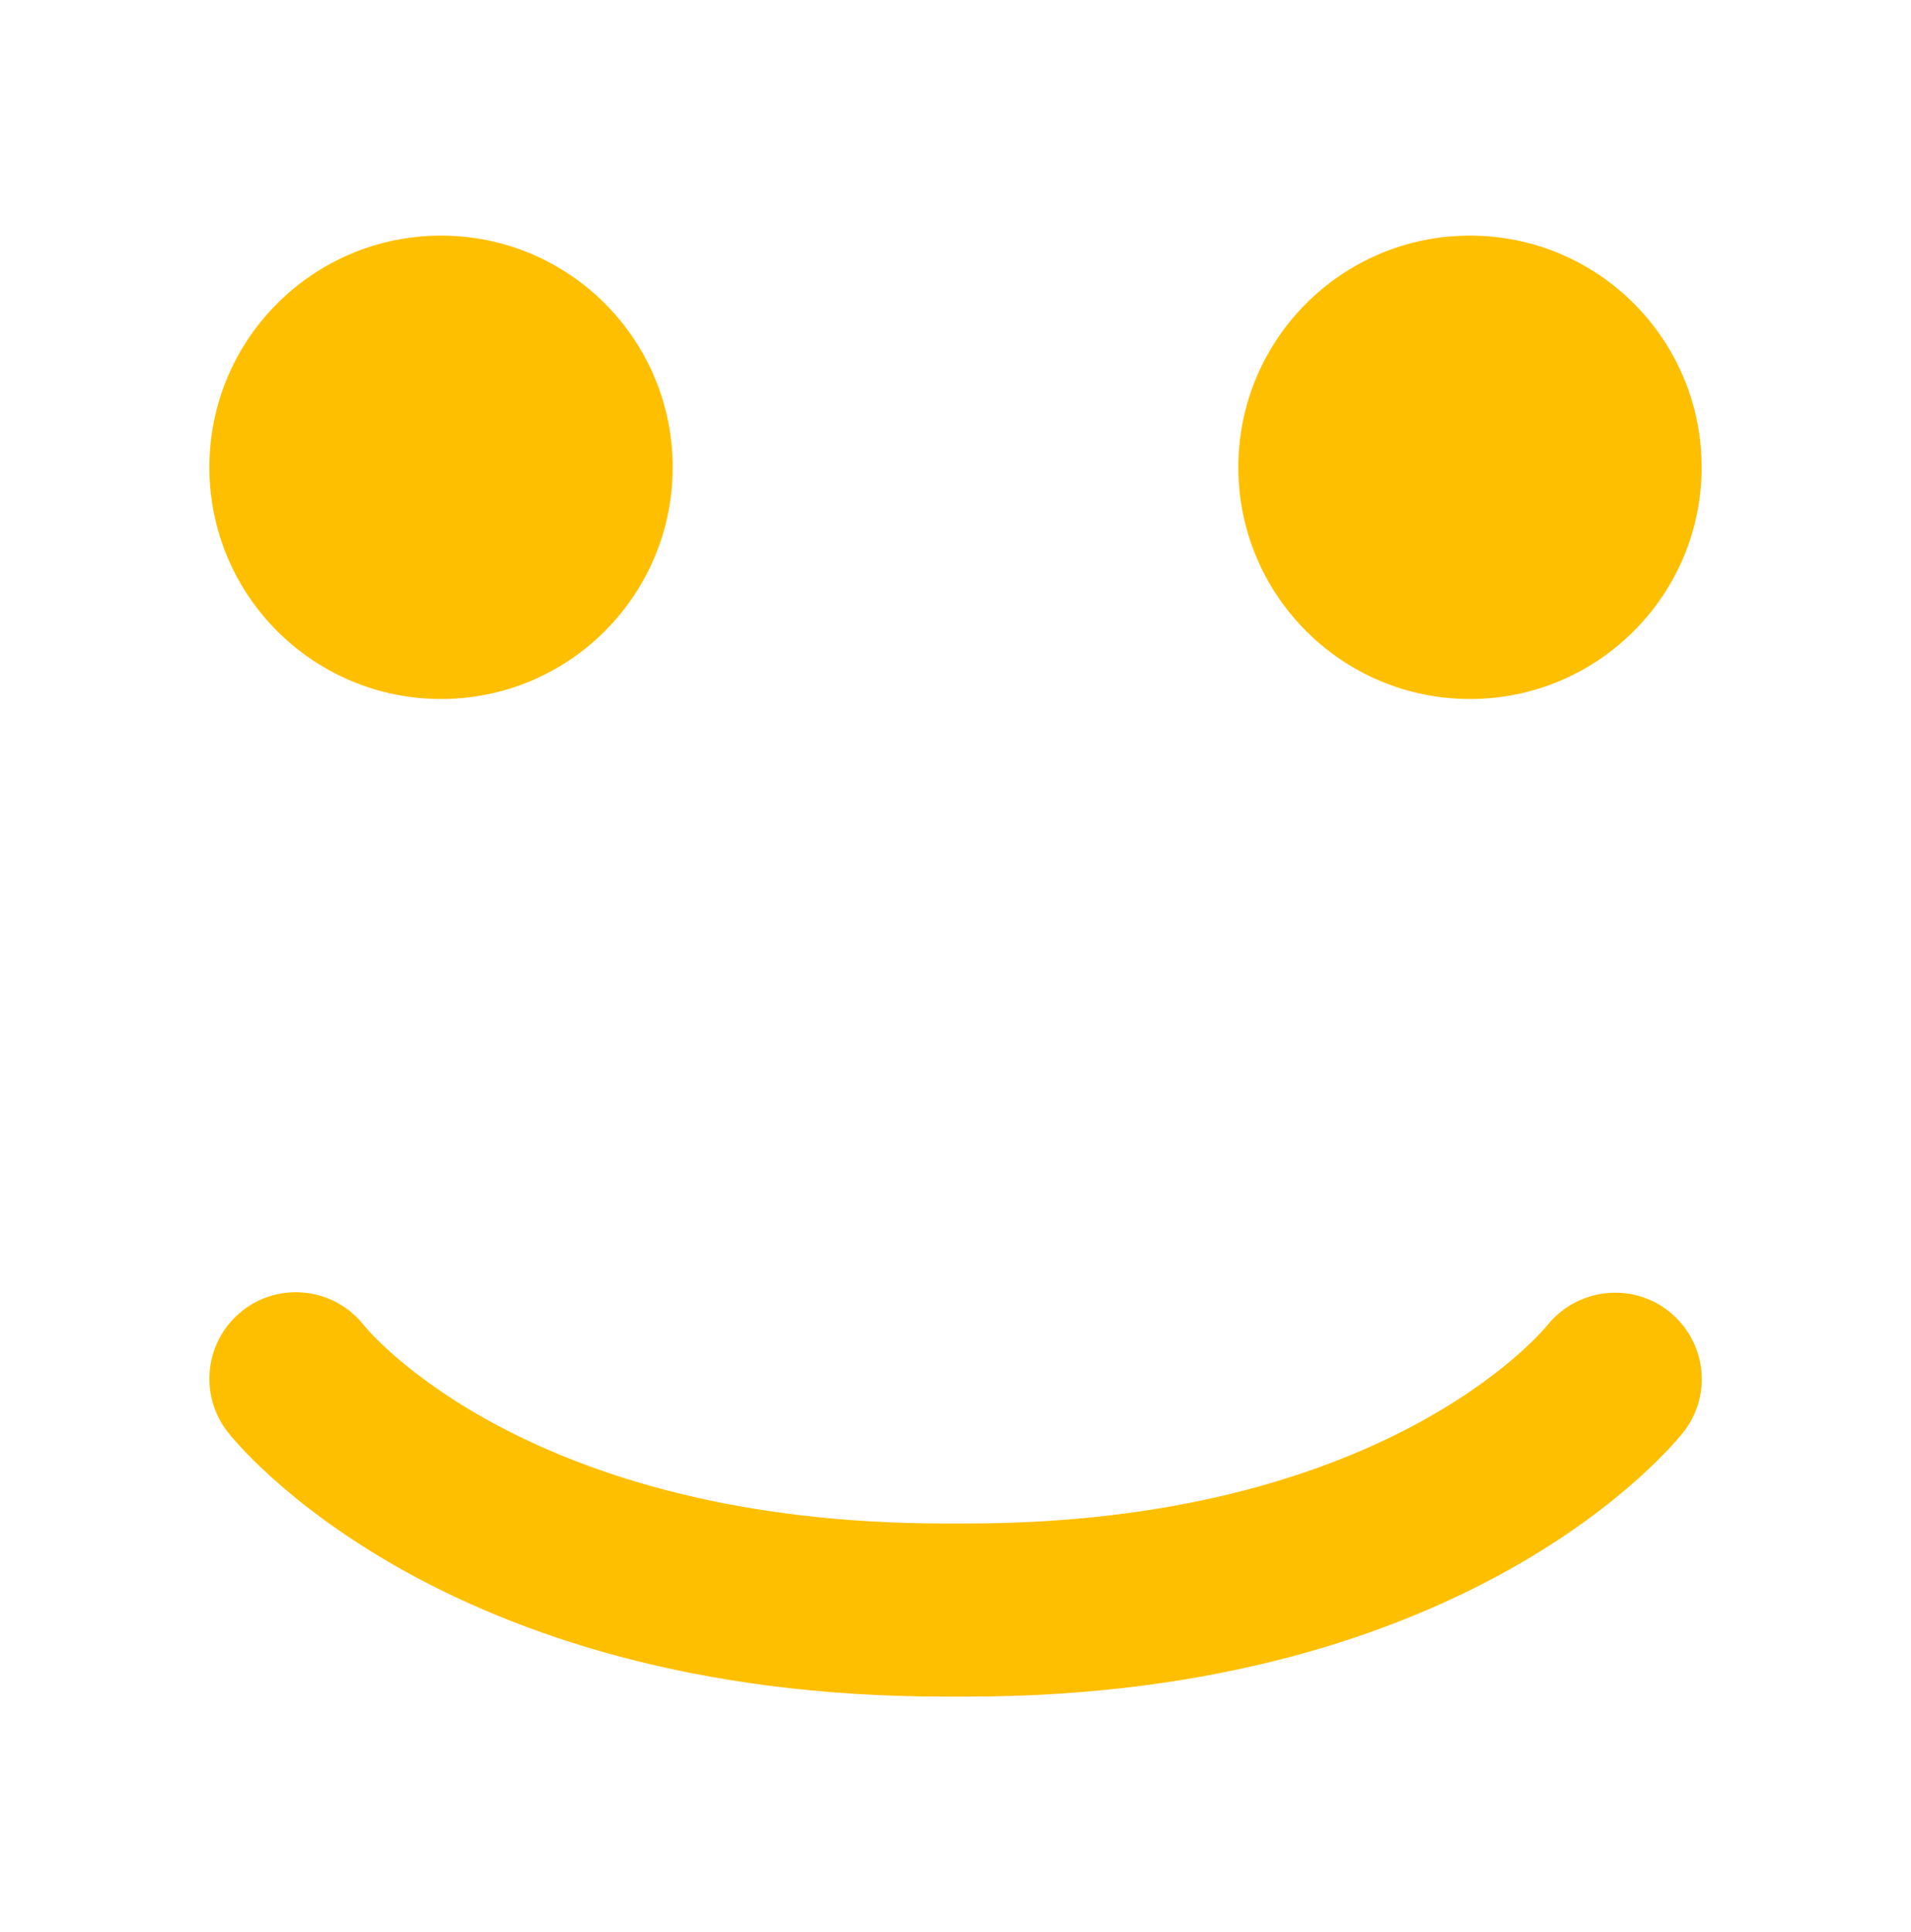
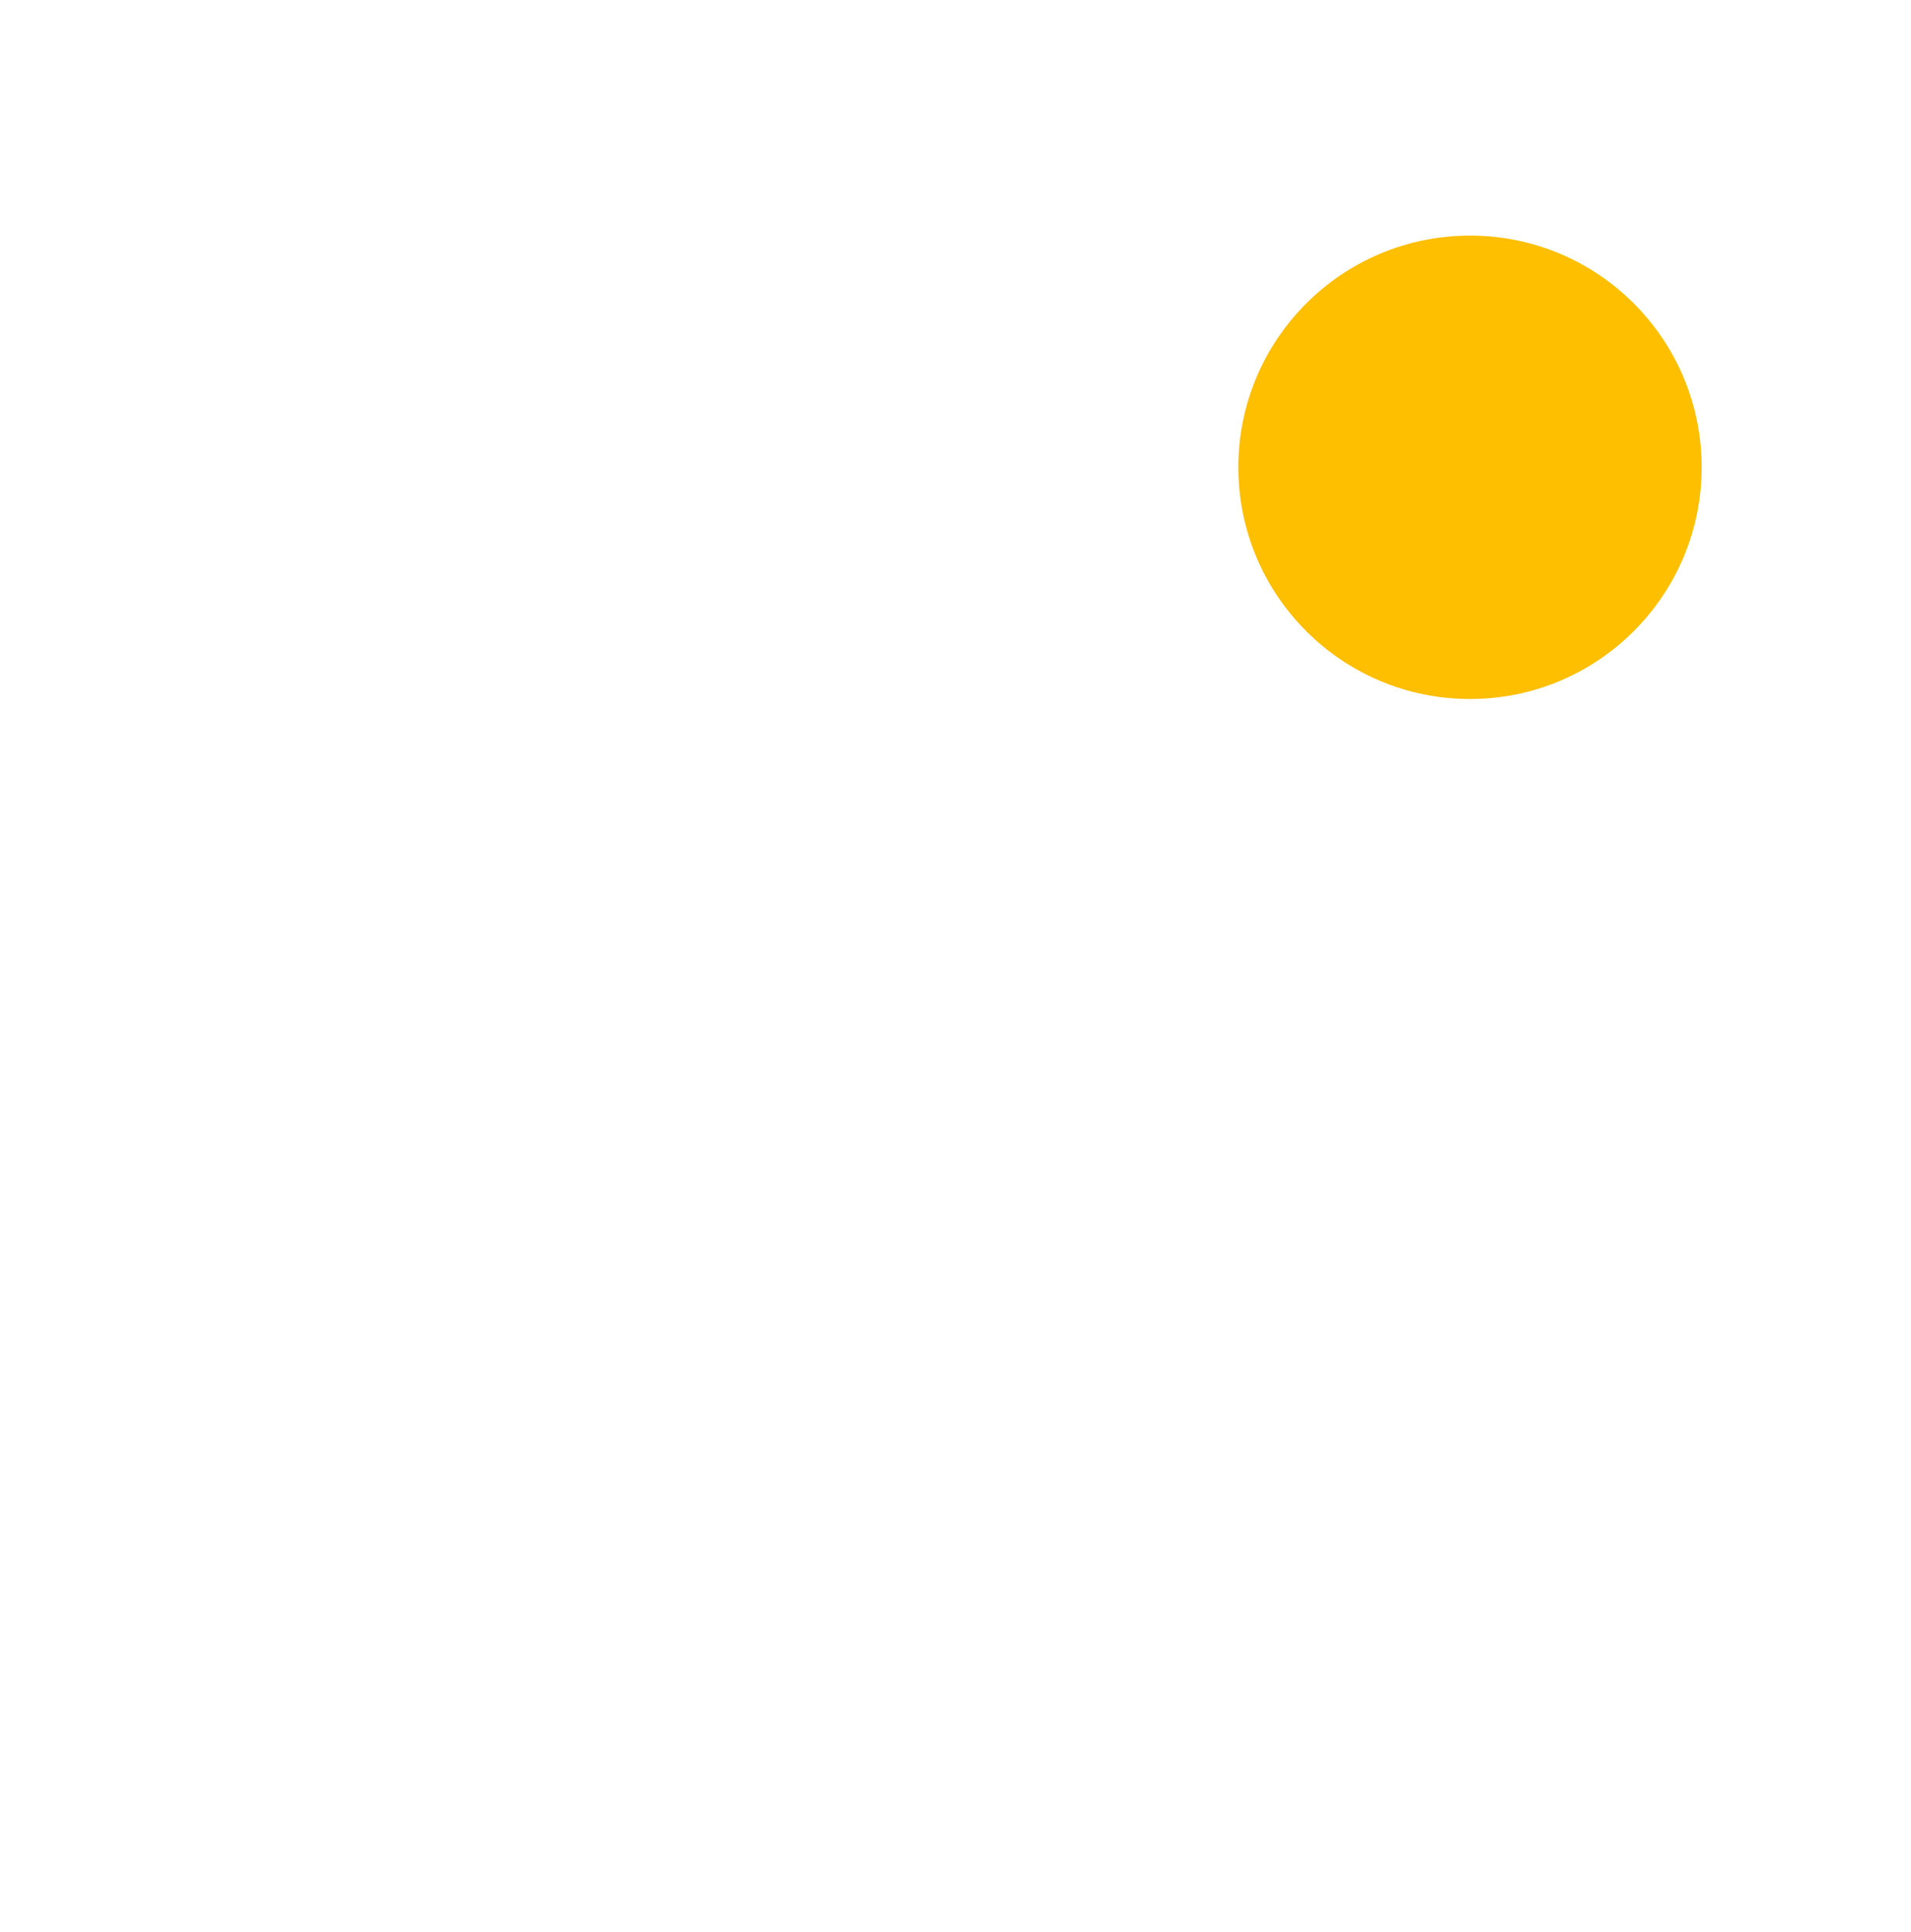
<svg xmlns="http://www.w3.org/2000/svg" version="1.1" id="Camada_1" x="0px" y="0px" viewBox="0 0 215.14 217.49" style="enable-background:new 0 0 215.14 217.49;" xml:space="preserve">
  <style type="text/css"> .st0{fill:#E8E8E8;} .st1{opacity:0.22;} .st2{clip-path:url(#SVGID_2_);fill:url(#);} .st3{clip-path:url(#SVGID_4_);fill:url(#);} .st4{fill:url(#);} .st5{clip-path:url(#SVGID_6_);fill:url(#);} .st6{fill:none;} .st7{fill:#FFFFFF;} .st8{fill:#C5C7CA;} .st9{fill:#FFBF01;} .st10{enable-background:new ;} .st11{clip-path:url(#SVGID_7_);enable-background:new ;} .st12{fill:#856301;} .st13{clip-path:url(#SVGID_8_);enable-background:new ;} .st14{fill:#816101;} .st15{fill:#856401;} .st16{clip-path:url(#SVGID_10_);enable-background:new ;} .st17{clip-path:url(#SVGID_12_);enable-background:new ;} .st18{clip-path:url(#SVGID_14_);enable-background:new ;} .st19{clip-path:url(#SVGID_16_);enable-background:new ;} .st20{fill:#FCBD01;} .st21{clip-path:url(#SVGID_18_);enable-background:new ;} .st22{clip-path:url(#SVGID_20_);enable-background:new ;} .st23{fill:#5517B0;} .st24{fill:none;stroke:#C5C7CA;stroke-width:16;stroke-linecap:round;stroke-miterlimit:10;} .st25{clip-path:url(#SVGID_24_);fill:#E8E8E8;} .st26{clip-path:url(#SVGID_24_);fill:#FFFFFF;} .st27{clip-path:url(#SVGID_24_);fill:#5517B0;} .st28{clip-path:url(#SVGID_24_);fill:#6B20E2;} .st29{clip-path:url(#SVGID_24_);fill:#CC8800;} .st30{clip-path:url(#SVGID_24_);fill:#282828;} .st31{clip-path:url(#SVGID_24_);fill:#8B8B8B;} .st32{clip-path:url(#SVGID_24_);fill:#C5C7CA;} .st33{clip-path:url(#SVGID_24_);fill:#FFBF01;} .st34{clip-path:url(#SVGID_26_);fill:#E8E8E8;} .st35{clip-path:url(#SVGID_26_);fill:#FFFFFF;} .st36{clip-path:url(#SVGID_26_);fill:#BF172B;} .st37{clip-path:url(#SVGID_26_);fill:#EA650A;} .st38{clip-path:url(#SVGID_26_);fill:#05AF2D;} .st39{clip-path:url(#SVGID_26_);fill:#015CE8;} .st40{clip-path:url(#SVGID_26_);fill:#BC15A4;} .st41{clip-path:url(#SVGID_26_);fill:#E51F3B;} .st42{clip-path:url(#SVGID_26_);fill:#CC590A;} .st43{clip-path:url(#SVGID_26_);fill:#0AE533;} .st44{clip-path:url(#SVGID_26_);fill:#033B7F;} .st45{clip-path:url(#SVGID_26_);fill:#EF2ED4;} .st46{fill:url(#SVGID_27_);} .st47{clip-path:url(#SVGID_29_);fill:url(#SVGID_30_);} .st48{clip-path:url(#SVGID_32_);fill:url(#SVGID_33_);} .st49{clip-path:url(#SVGID_35_);fill:url(#SVGID_36_);} .st50{clip-path:url(#SVGID_38_);fill:url(#SVGID_39_);} .st51{clip-path:url(#SVGID_41_);fill:url(#SVGID_42_);} .st52{clip-path:url(#SVGID_44_);fill:url(#SVGID_45_);} .st53{clip-path:url(#SVGID_47_);fill:url(#SVGID_48_);} .st54{clip-path:url(#SVGID_50_);fill:url(#SVGID_51_);} .st55{clip-path:url(#SVGID_53_);fill:url(#SVGID_54_);} .st56{clip-path:url(#SVGID_56_);fill:url(#SVGID_57_);} .st57{clip-path:url(#SVGID_59_);fill:url(#SVGID_60_);} .st58{clip-path:url(#SVGID_62_);fill:url(#SVGID_63_);} .st59{clip-path:url(#SVGID_65_);fill:url(#SVGID_66_);} .st60{clip-path:url(#SVGID_68_);fill:url(#SVGID_69_);} .st61{clip-path:url(#SVGID_71_);fill:url(#SVGID_72_);} .st62{clip-path:url(#SVGID_74_);fill:url(#SVGID_75_);} .st63{clip-path:url(#SVGID_77_);fill:url(#SVGID_78_);} .st64{clip-path:url(#SVGID_80_);fill:url(#SVGID_81_);} .st65{clip-path:url(#SVGID_83_);fill:url(#SVGID_84_);} .st66{clip-path:url(#SVGID_86_);fill:url(#SVGID_87_);} .st67{clip-path:url(#SVGID_89_);fill:url(#SVGID_90_);} .st68{clip-path:url(#SVGID_92_);fill:url(#SVGID_93_);} .st69{clip-path:url(#SVGID_95_);fill:url(#SVGID_96_);} .st70{clip-path:url(#SVGID_98_);fill:url(#SVGID_99_);} .st71{clip-path:url(#SVGID_101_);fill:url(#SVGID_102_);} .st72{clip-path:url(#SVGID_103_);enable-background:new ;} .st73{fill:#A37A01;} .st74{fill:#A87E01;} .st75{clip-path:url(#SVGID_104_);enable-background:new ;} .st76{clip-path:url(#SVGID_106_);enable-background:new ;} .st77{fill:#A97F01;} .st78{fill:#836201;} .st79{fill:#B58801;} .st80{clip-path:url(#SVGID_108_);enable-background:new ;} .st81{clip-path:url(#SVGID_110_);enable-background:new ;} .st82{clip-path:url(#SVGID_112_);enable-background:new ;} .st83{clip-path:url(#SVGID_114_);enable-background:new ;} .st84{fill:#AB8001;} .st85{fill:#826101;} .st86{fill:#B98B01;} .st87{clip-path:url(#SVGID_116_);enable-background:new ;} .st88{clip-path:url(#SVGID_118_);enable-background:new ;} .st89{clip-path:url(#SVGID_120_);enable-background:new ;} .st90{clip-path:url(#SVGID_122_);enable-background:new ;} .st91{clip-path:url(#SVGID_124_);enable-background:new ;} .st92{clip-path:url(#SVGID_126_);enable-background:new ;} .st93{clip-path:url(#SVGID_128_);enable-background:new ;} .st94{clip-path:url(#SVGID_130_);enable-background:new ;} .st95{clip-path:url(#SVGID_132_);enable-background:new ;} .st96{clip-path:url(#SVGID_134_);enable-background:new ;} </style>
  <g>
-     <path class="st9" d="M108.82,190.97h-0.11h-2.27h-0.11c-56.9,0-79.76-28.58-80.71-29.8c-3.3-4.25-2.53-10.37,1.71-13.67 c4.24-3.3,10.37-2.53,13.67,1.71c0.68,0.83,18.62,22.27,65.34,22.27h0.1h2.29h0.1c46.73,0,64.66-21.44,65.4-22.35 c3.36-4.14,9.48-4.85,13.65-1.53c4.18,3.32,4.95,9.35,1.67,13.56C188.59,162.39,165.72,190.97,108.82,190.97" />
    <path class="st9" d="M191.57,52.6c0,14.4-11.68,26.08-26.08,26.08c-14.4,0-26.08-11.68-26.08-26.08c0-14.4,11.68-26.08,26.08-26.08 C179.9,26.52,191.57,38.19,191.57,52.6" />
-     <path class="st9" d="M75.73,52.6c0,14.4-11.68,26.08-26.08,26.08c-14.4,0-26.08-11.68-26.08-26.08c0-14.4,11.68-26.08,26.08-26.08 C64.05,26.52,75.73,38.19,75.73,52.6" />
  </g>
</svg>